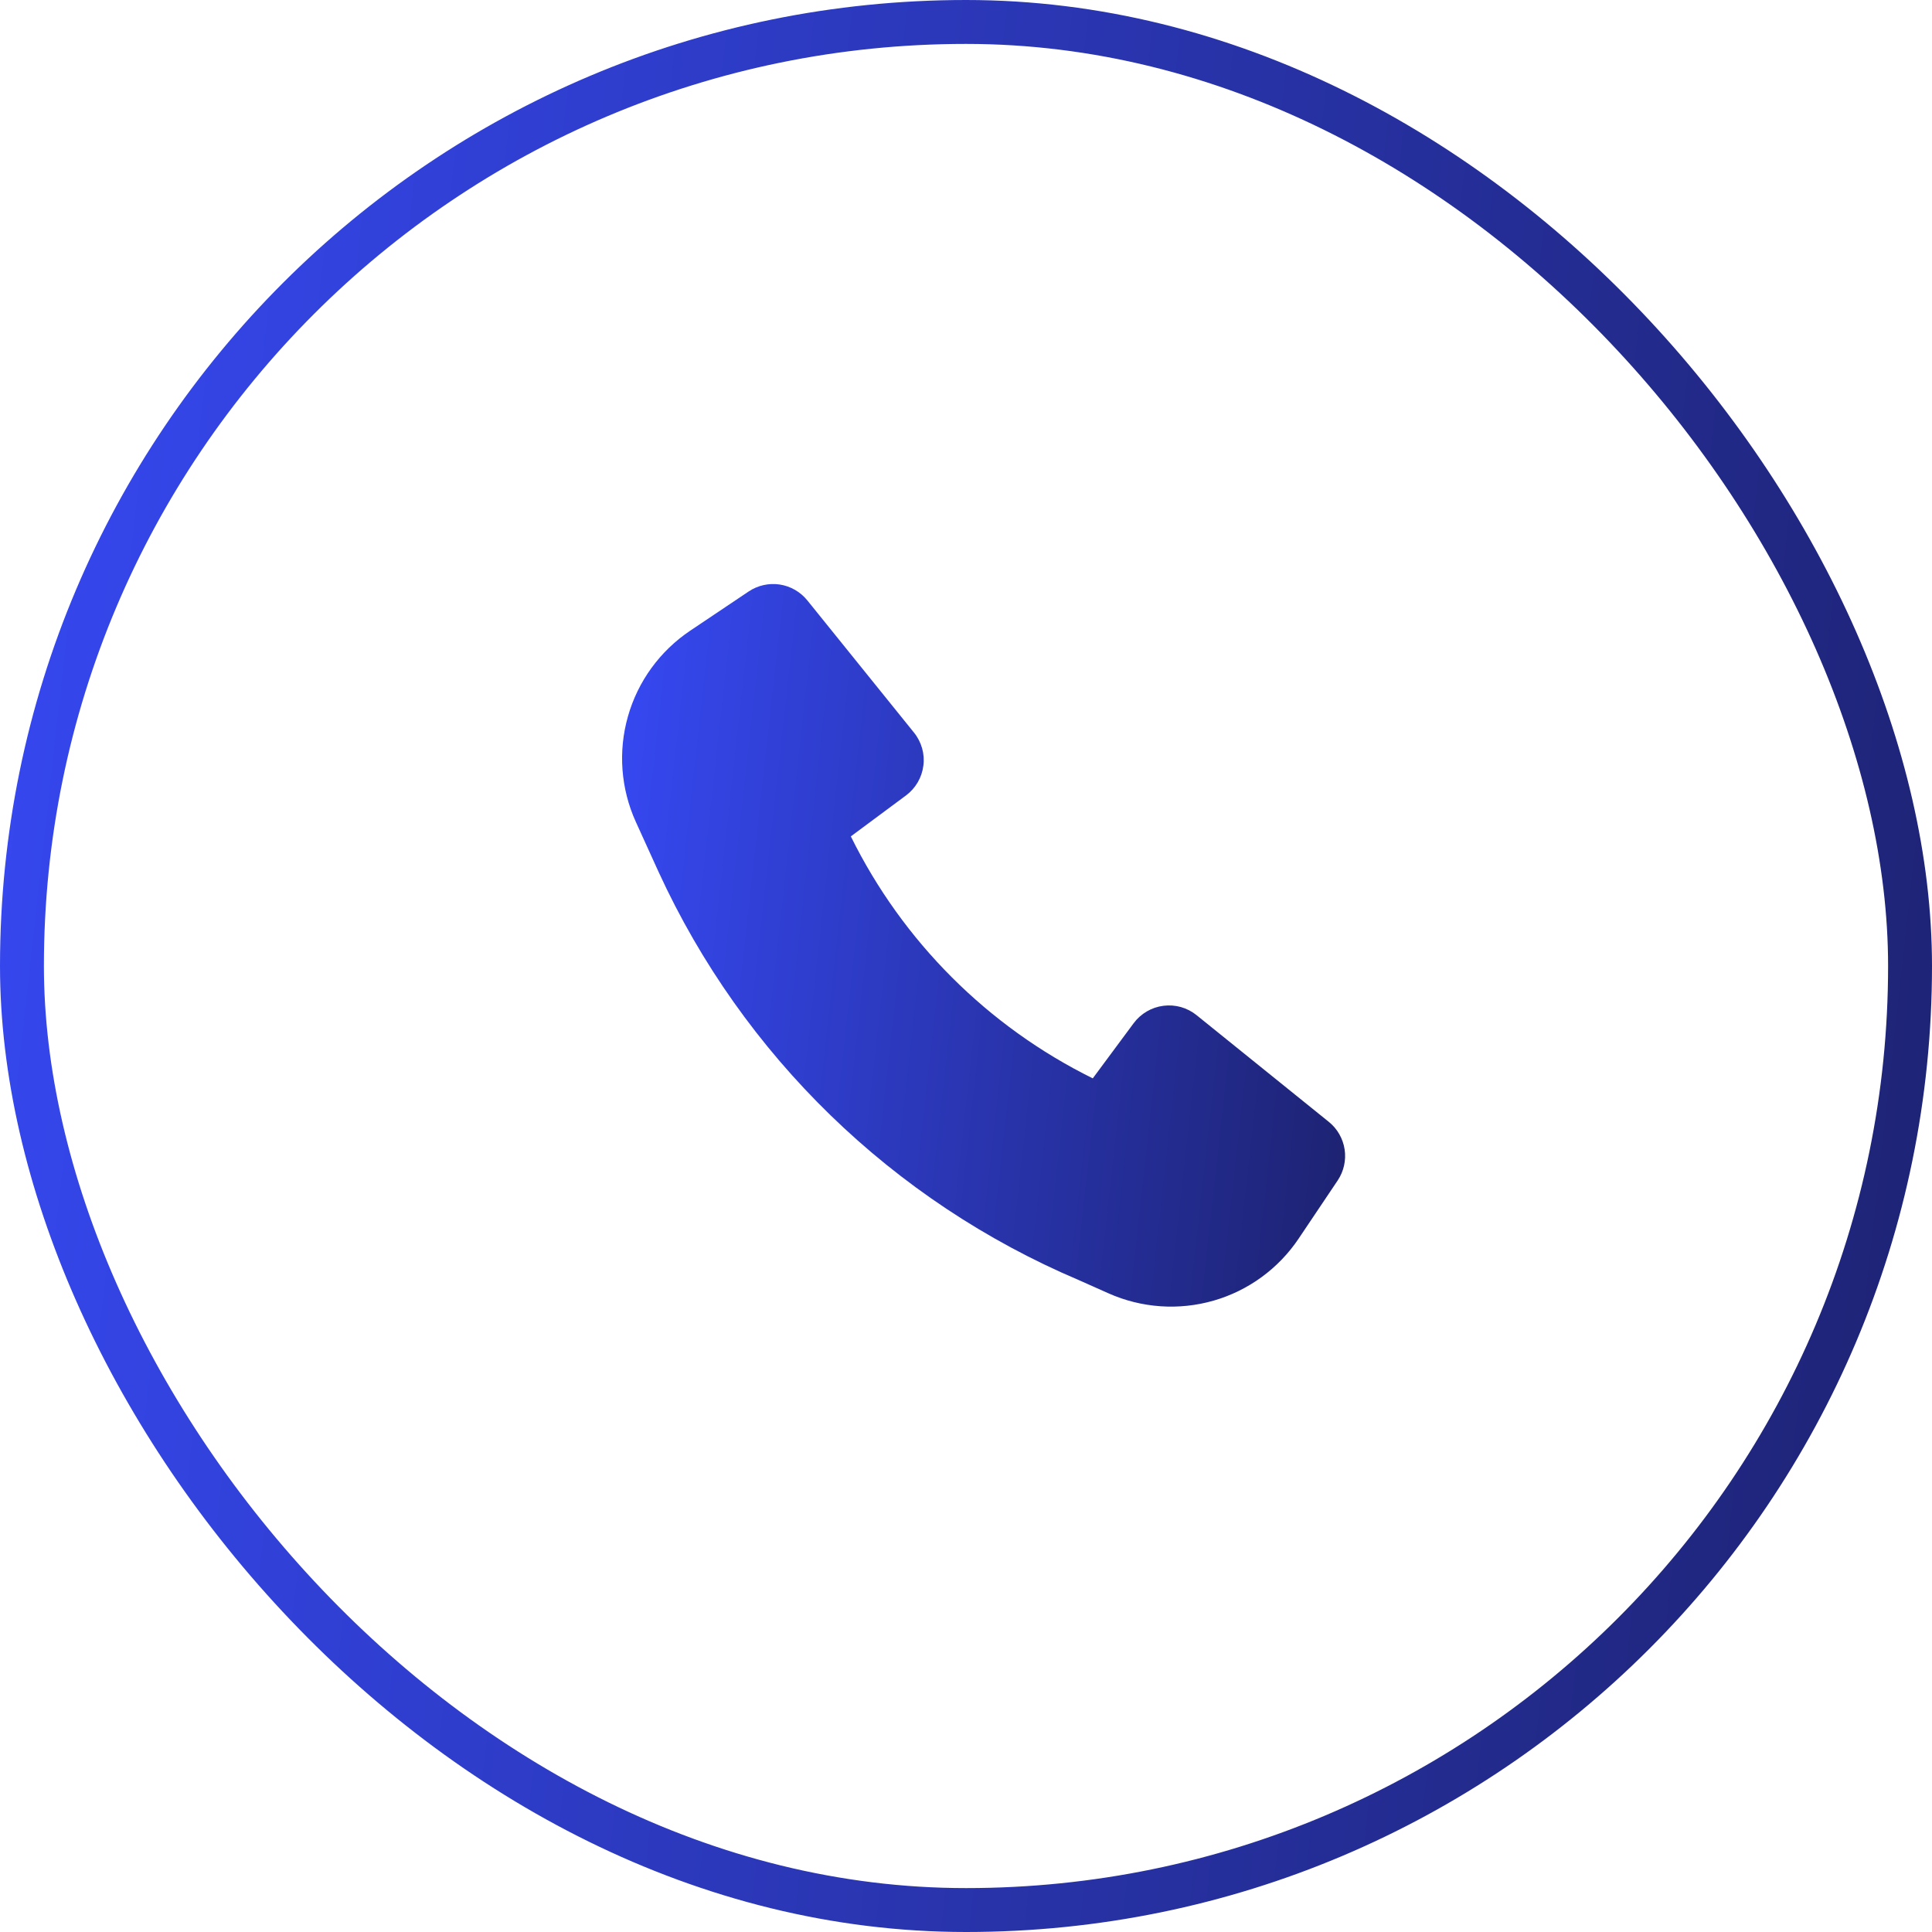
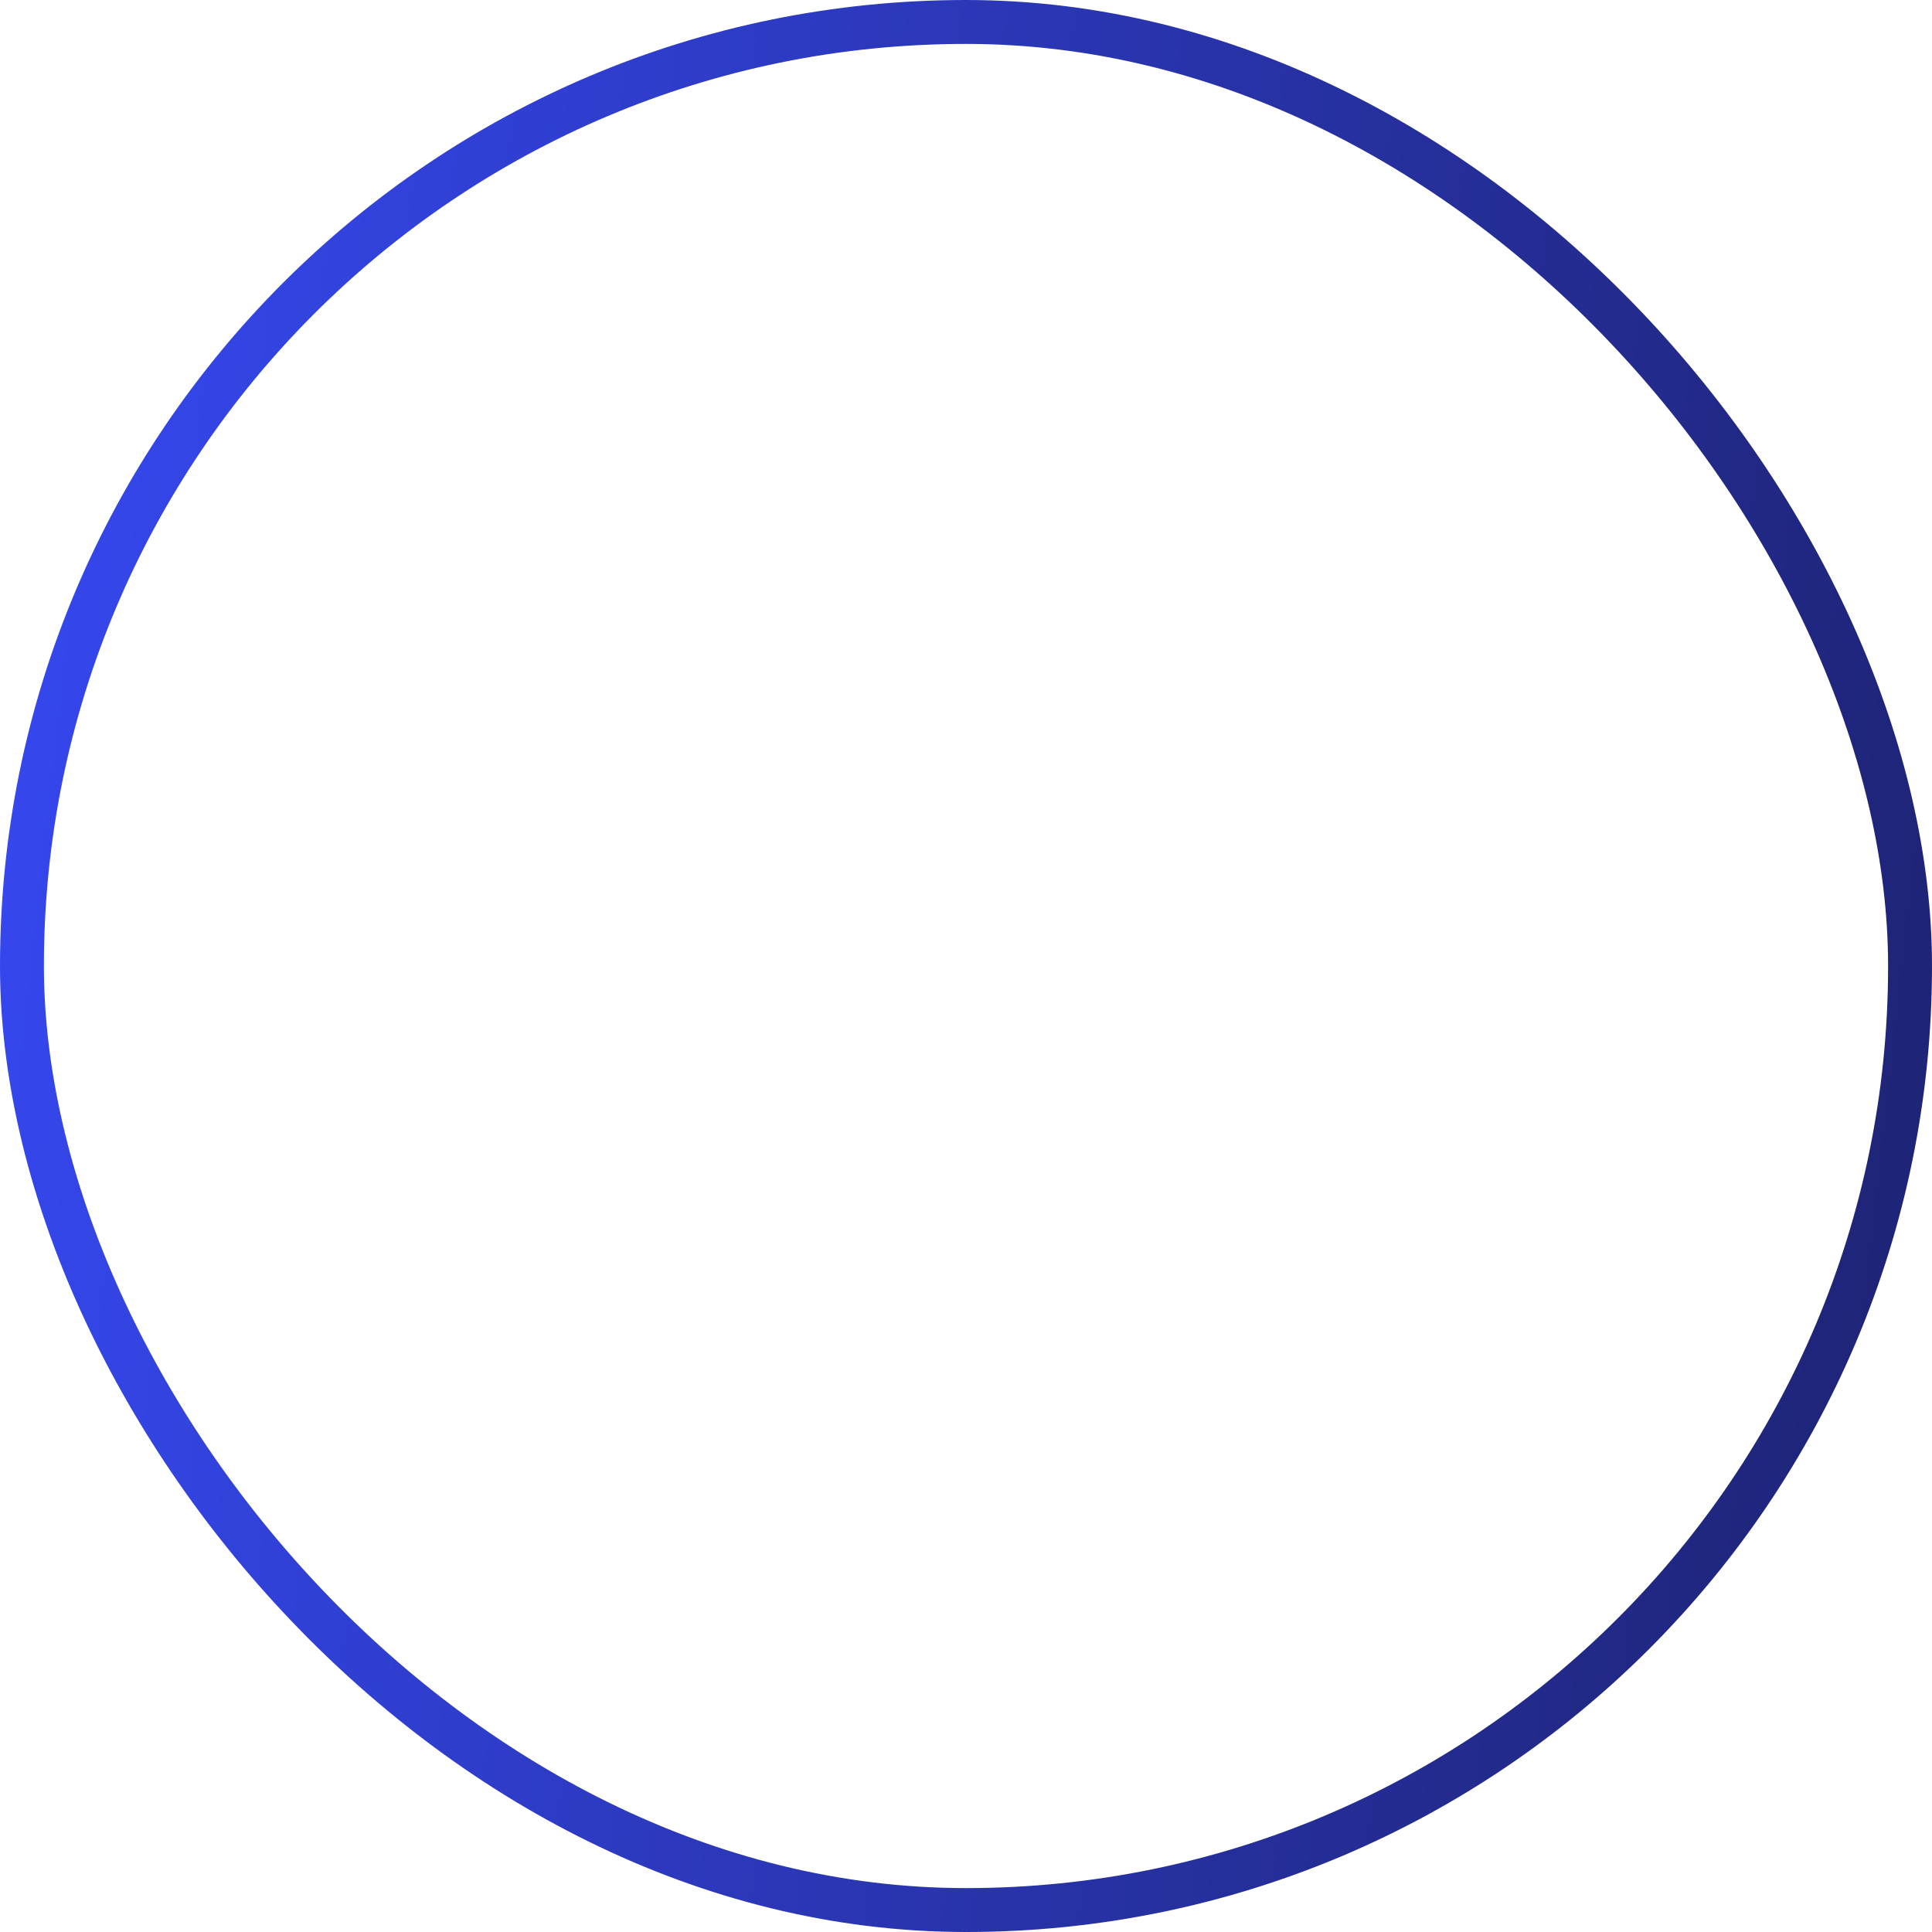
<svg xmlns="http://www.w3.org/2000/svg" width="44" height="44" viewBox="0 0 44 44" fill="none">
  <rect x="0.5" y="0.5" width="43" height="43" rx="21.5" stroke="url(#paint0_linear_115_13)" />
-   <path d="M15 19.86C16.92 24.041 20.331 27.354 24.566 29.152L25.246 29.455C25.999 29.79 26.846 29.849 27.639 29.621C28.431 29.393 29.117 28.892 29.576 28.208L30.465 26.884C30.604 26.676 30.66 26.424 30.623 26.177C30.585 25.93 30.457 25.706 30.262 25.549L27.25 23.119C27.145 23.034 27.024 22.972 26.895 22.935C26.765 22.899 26.629 22.889 26.496 22.906C26.362 22.923 26.233 22.967 26.117 23.035C26.001 23.103 25.899 23.194 25.819 23.302L24.887 24.559C22.495 23.377 20.558 21.441 19.377 19.048L20.633 18.116C20.741 18.036 20.832 17.934 20.9 17.818C20.968 17.702 21.012 17.573 21.029 17.439C21.047 17.306 21.037 17.17 21 17.041C20.963 16.911 20.901 16.79 20.816 16.685L18.386 13.673C18.229 13.479 18.005 13.35 17.758 13.312C17.511 13.275 17.259 13.331 17.051 13.47L15.718 14.364C15.03 14.826 14.527 15.517 14.301 16.315C14.074 17.112 14.138 17.964 14.481 18.719L15 19.86Z" fill="url(#paint1_linear_115_13)" />
  <defs>
    <linearGradient id="paint0_linear_115_13" x1="0" y1="0" x2="48.293" y2="5.366" gradientUnits="userSpaceOnUse">
      <stop stop-color="#3649F3" />
      <stop offset="1" stop-color="#1D2270" />
    </linearGradient>
    <linearGradient id="paint1_linear_115_13" x1="14.168" y1="13.301" x2="32.241" y2="15.31" gradientUnits="userSpaceOnUse">
      <stop stop-color="#3649F3" />
      <stop offset="1" stop-color="#1D2270" />
    </linearGradient>
  </defs>
</svg>